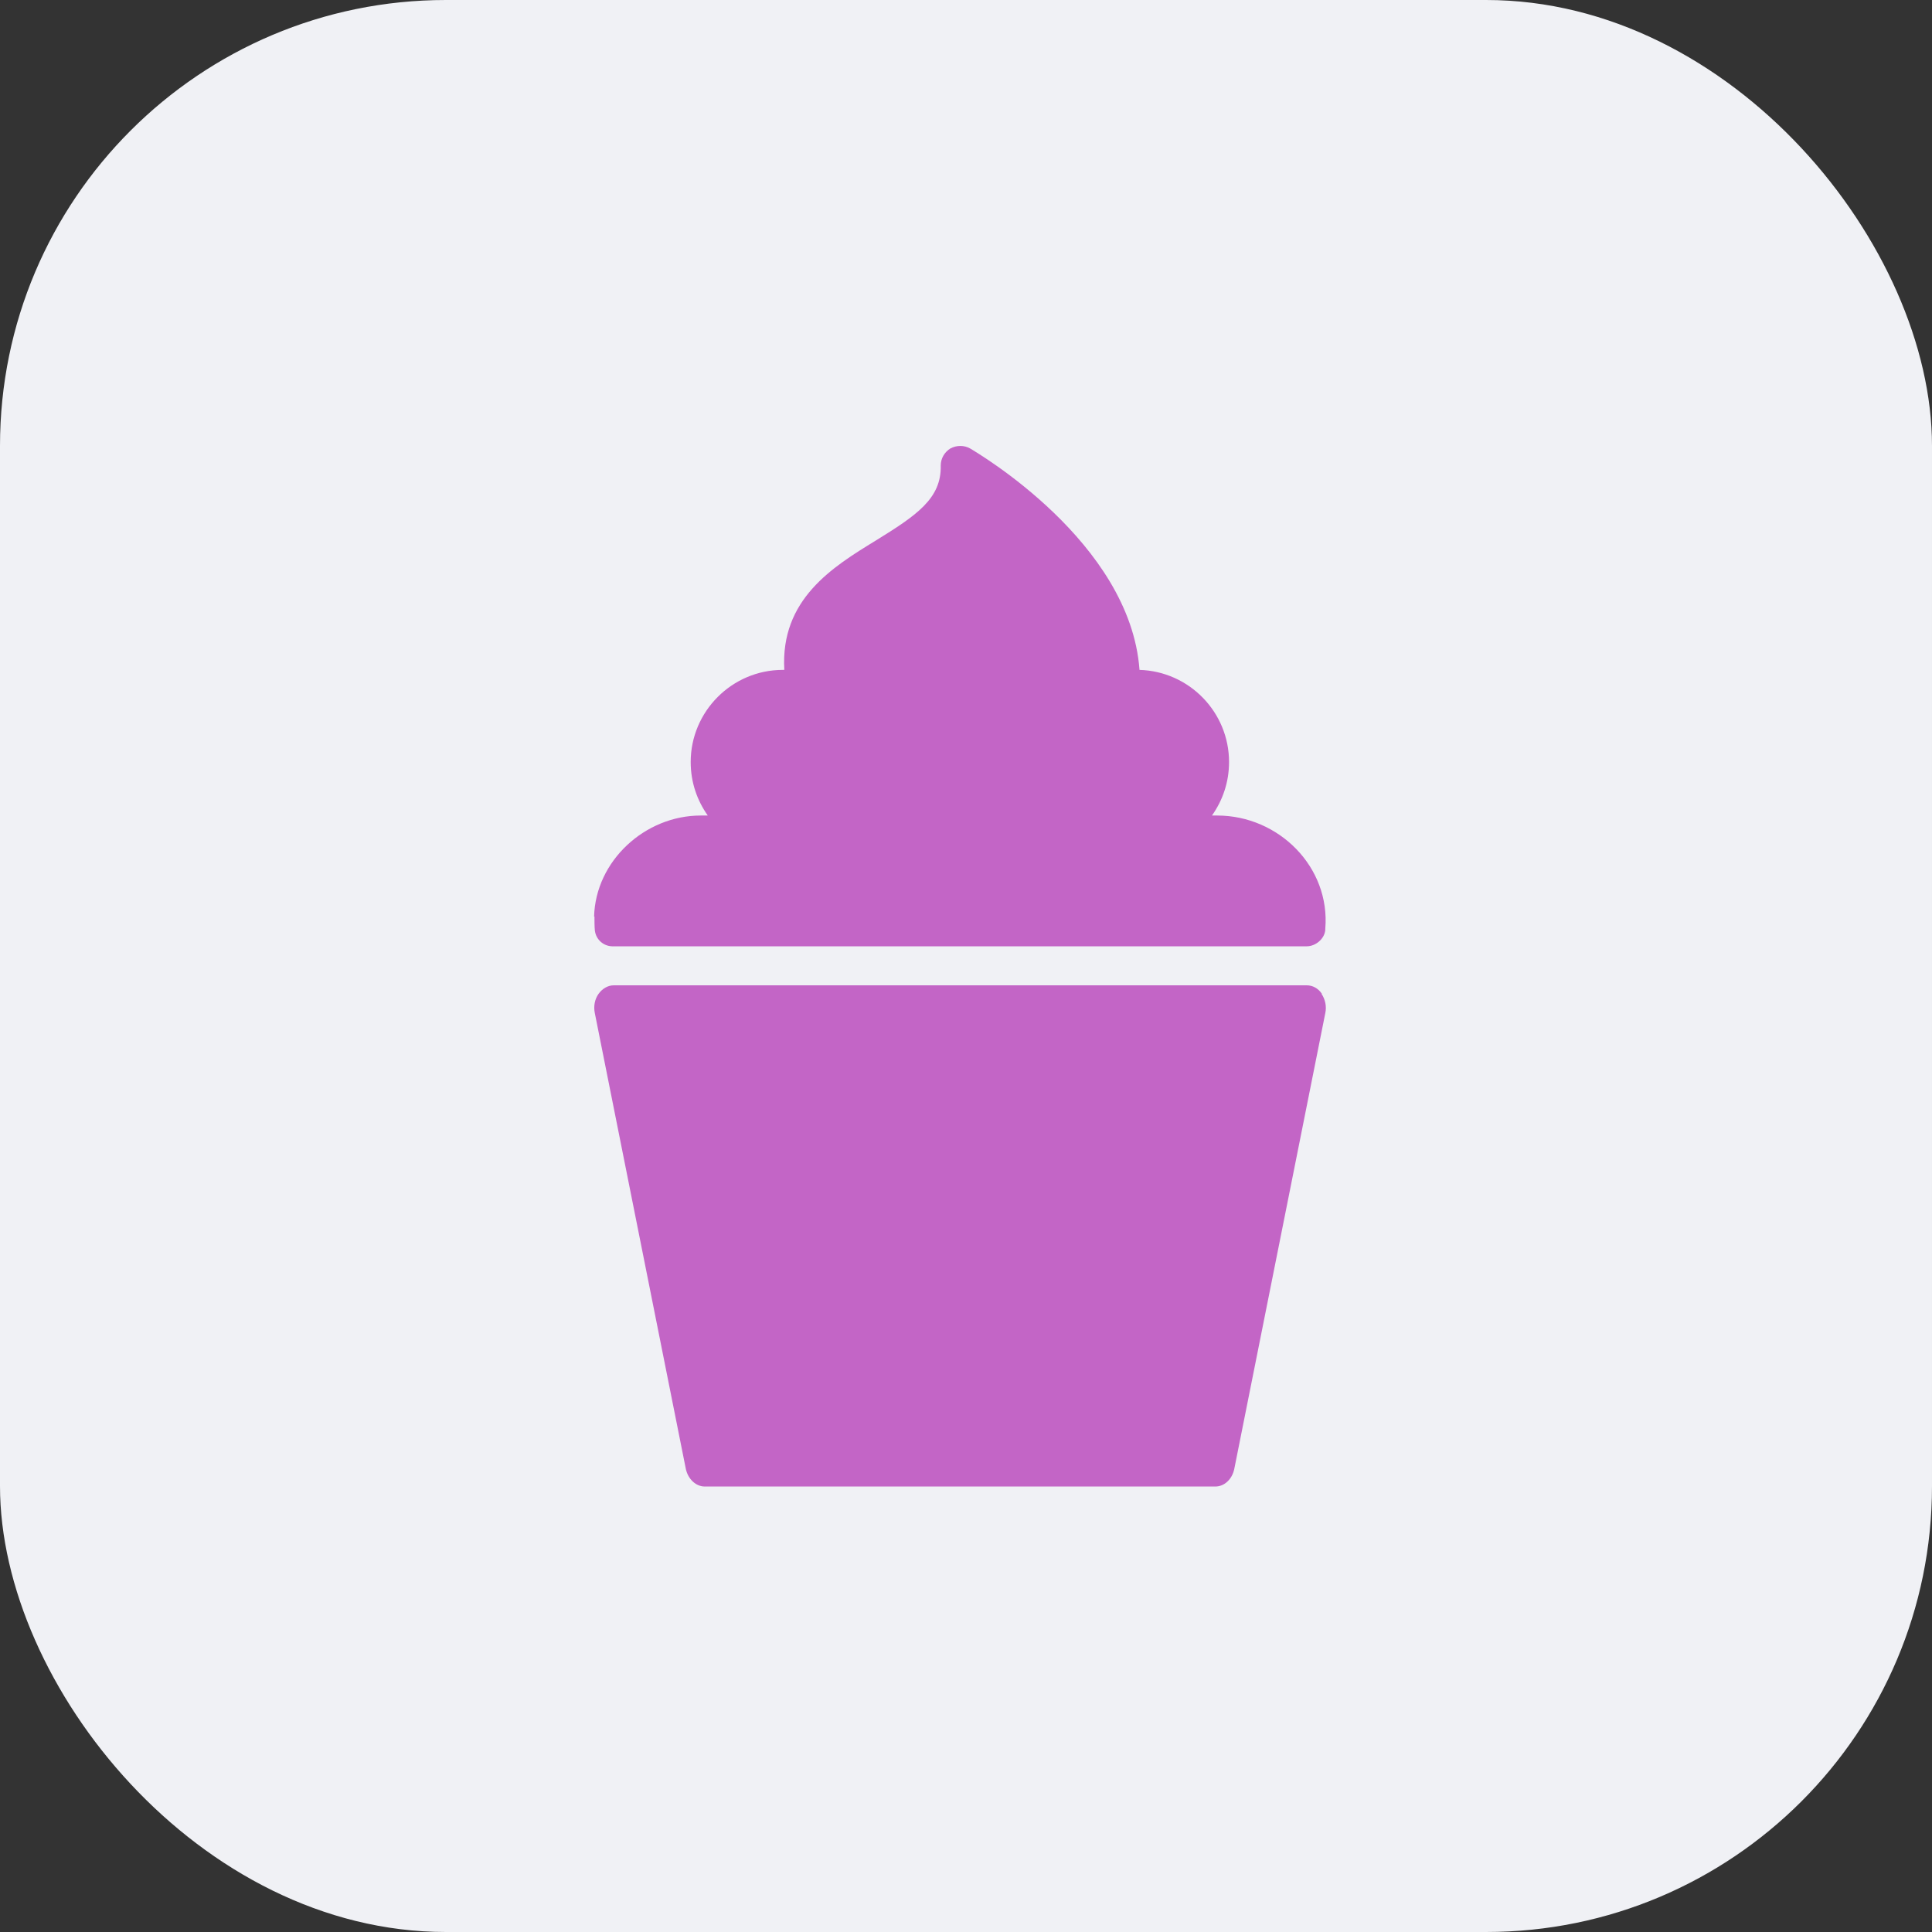
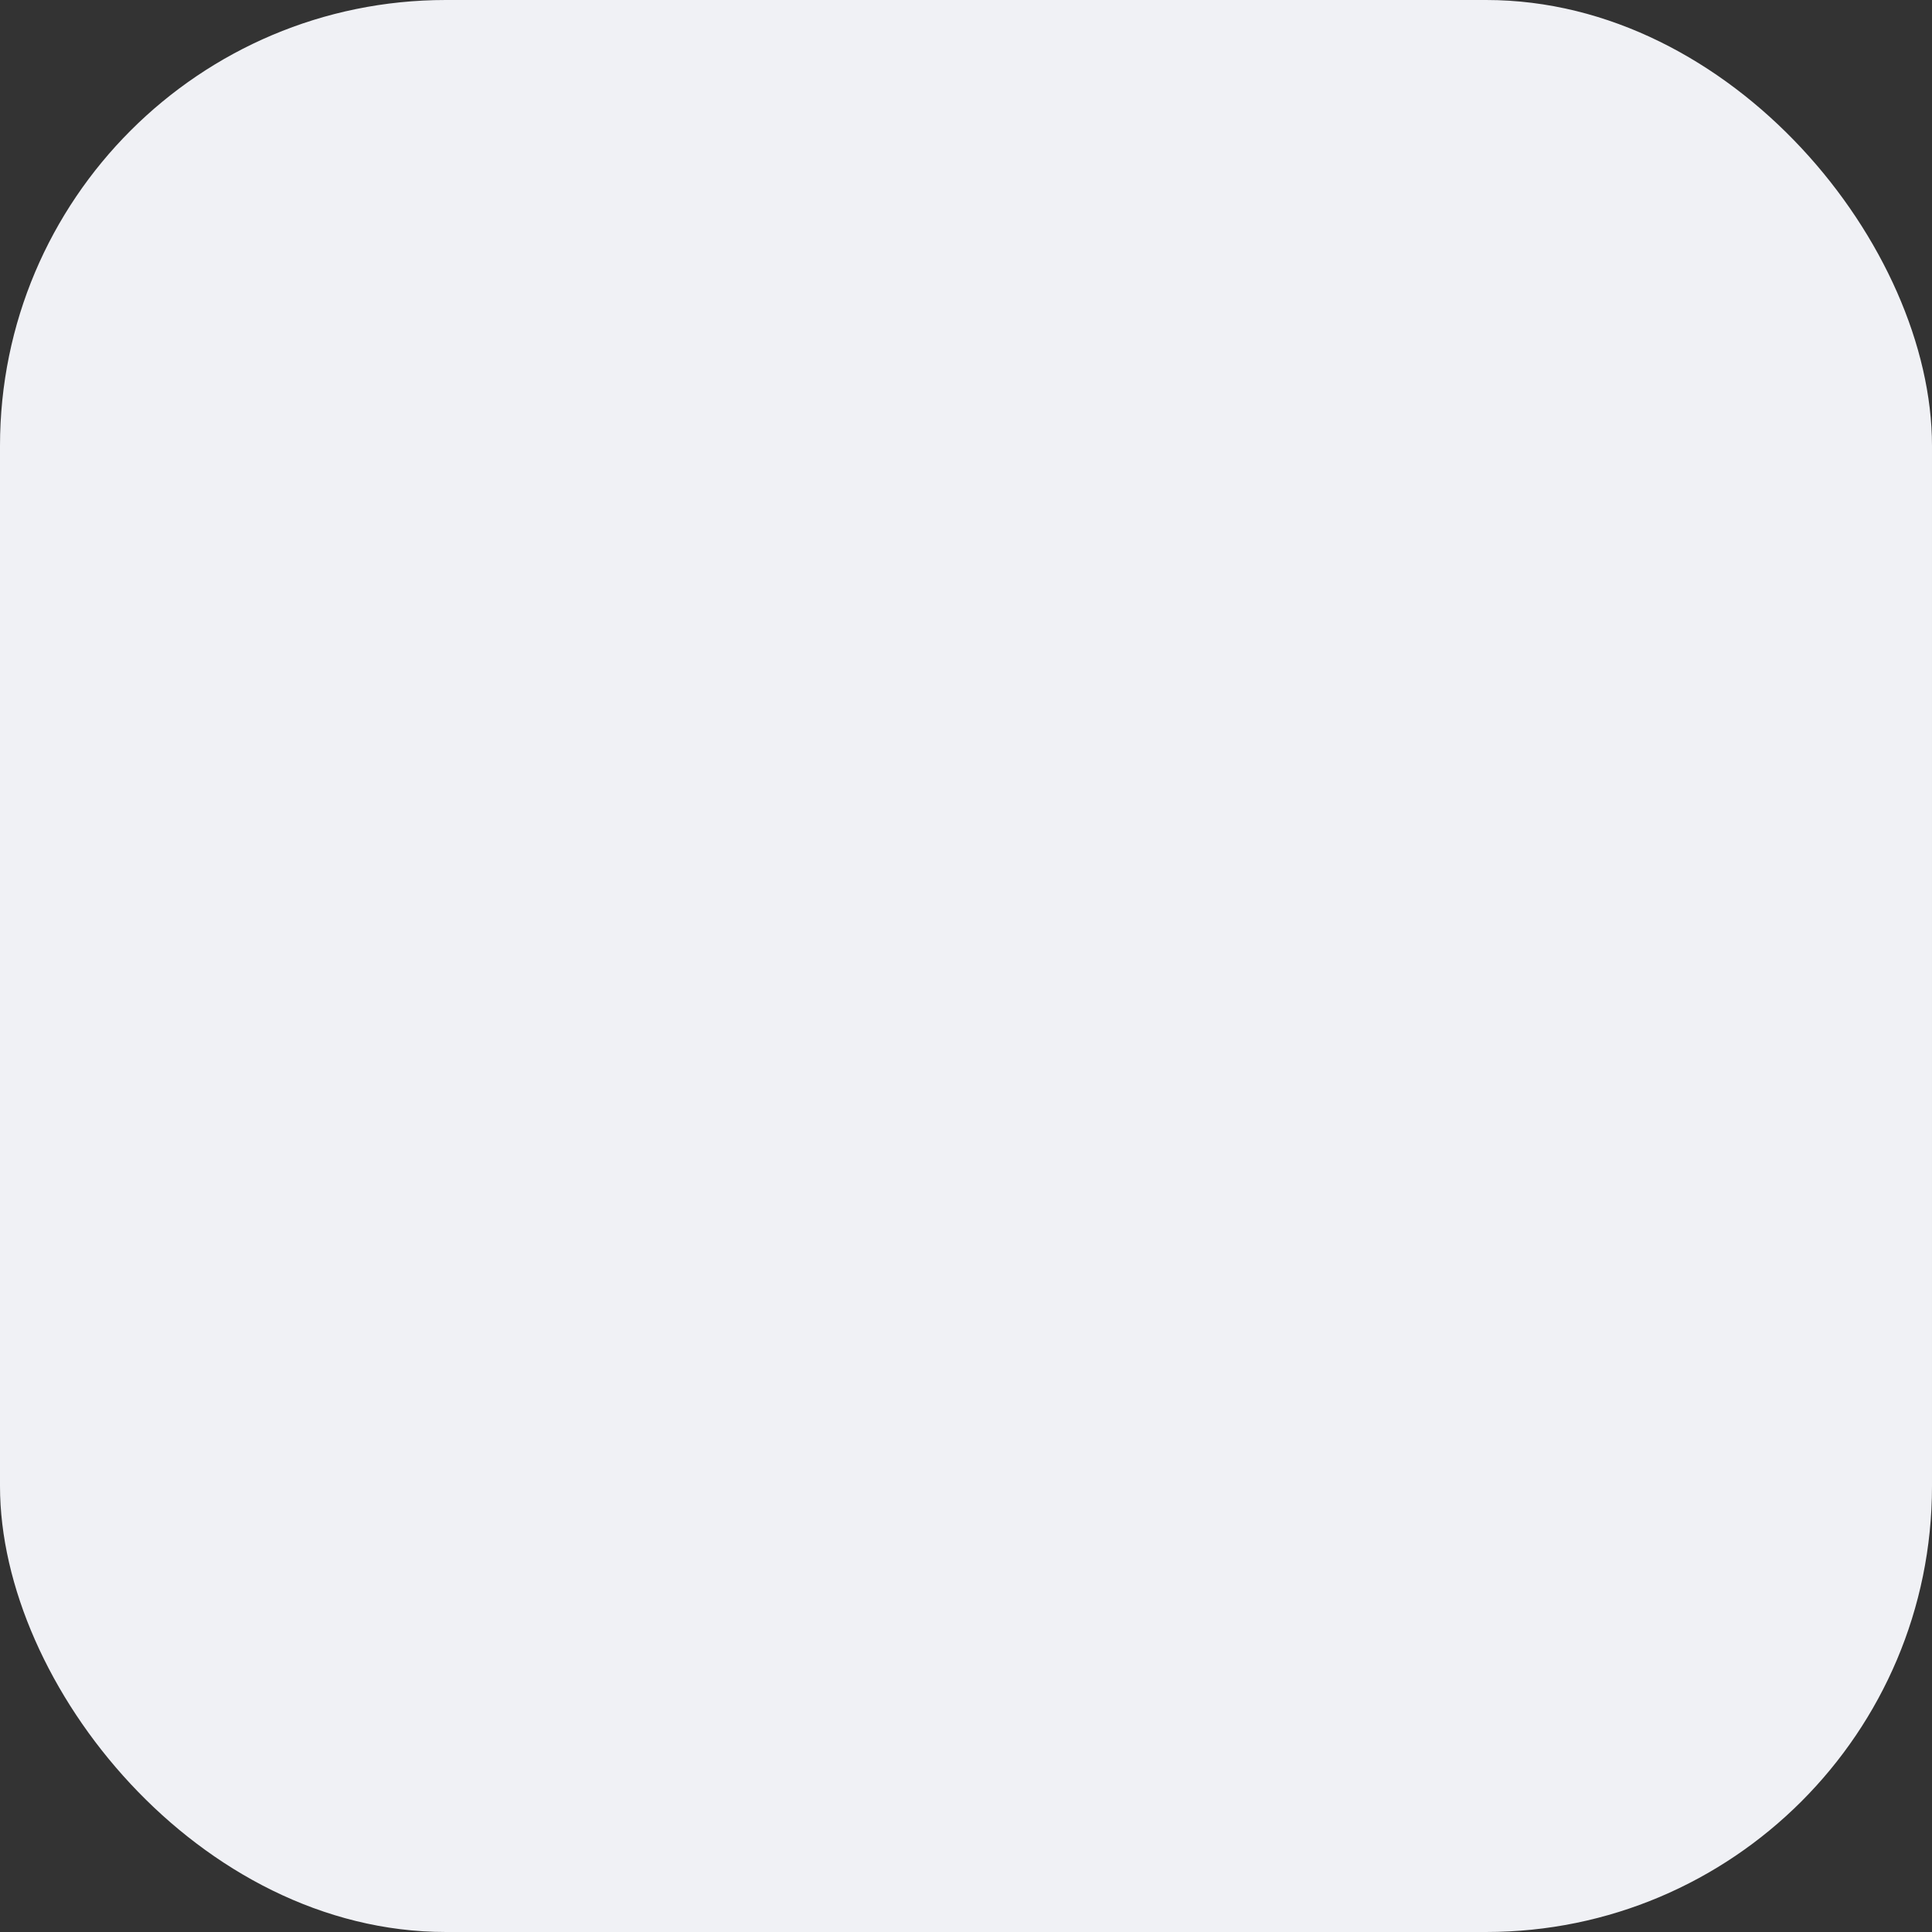
<svg xmlns="http://www.w3.org/2000/svg" width="52" height="52" viewBox="0 0 52 52" fill="none">
  <rect x="0" y="0" width="52" height="52" fill="#333333" stroke="none" />
  <rect width="52" height="52" rx="12" fill="#F0F1F5" />
  <g clip-path="url(#clip0_5977_2087)">
-     <path d="M35.58 26.75C35.48 26.6 35.33 26.52 35.17 26.52H16.52C16.36 26.52 16.21 26.61 16.11 26.75C16.01 26.89 15.97 27.08 16.01 27.27L18.46 39.54C18.52 39.81 18.73 40.01 18.97 40.01H32.71C32.95 40.01 33.16 39.82 33.22 39.54L35.67 27.27C35.71 27.09 35.67 26.9 35.57 26.75H35.58ZM16 24.67C16 24.8 16 24.92 16.01 25.04C16.04 25.3 16.26 25.48 16.51 25.47H35.17C35.41 25.47 35.65 25.27 35.67 25.03C35.67 25.02 35.67 25.01 35.67 25C35.81 23.34 34.42 21.95 32.76 21.95H32.62C32.91 21.54 33.08 21.05 33.08 20.51C33.08 19.17 32.01 18.07 30.67 18.03C30.42 14.59 26.29 12.18 26.11 12.07C25.95 11.98 25.75 11.98 25.58 12.07C25.42 12.17 25.32 12.34 25.32 12.53C25.34 13.42 24.67 13.87 23.57 14.55C22.41 15.26 21 16.13 21.11 18.03H21.07C19.7 18.03 18.59 19.15 18.59 20.51C18.59 21.05 18.76 21.54 19.05 21.95H18.86C17.36 21.95 16.03 23.17 15.99 24.67H16Z" fill="#C365C6" />
-   </g>
+     </g>
  <defs>
    <clipPath id="clip0_5977_2087">
-       <rect width="28" height="28" fill="white" transform="translate(12 12)" />
-     </clipPath>
+       </clipPath>
  </defs>
</svg>